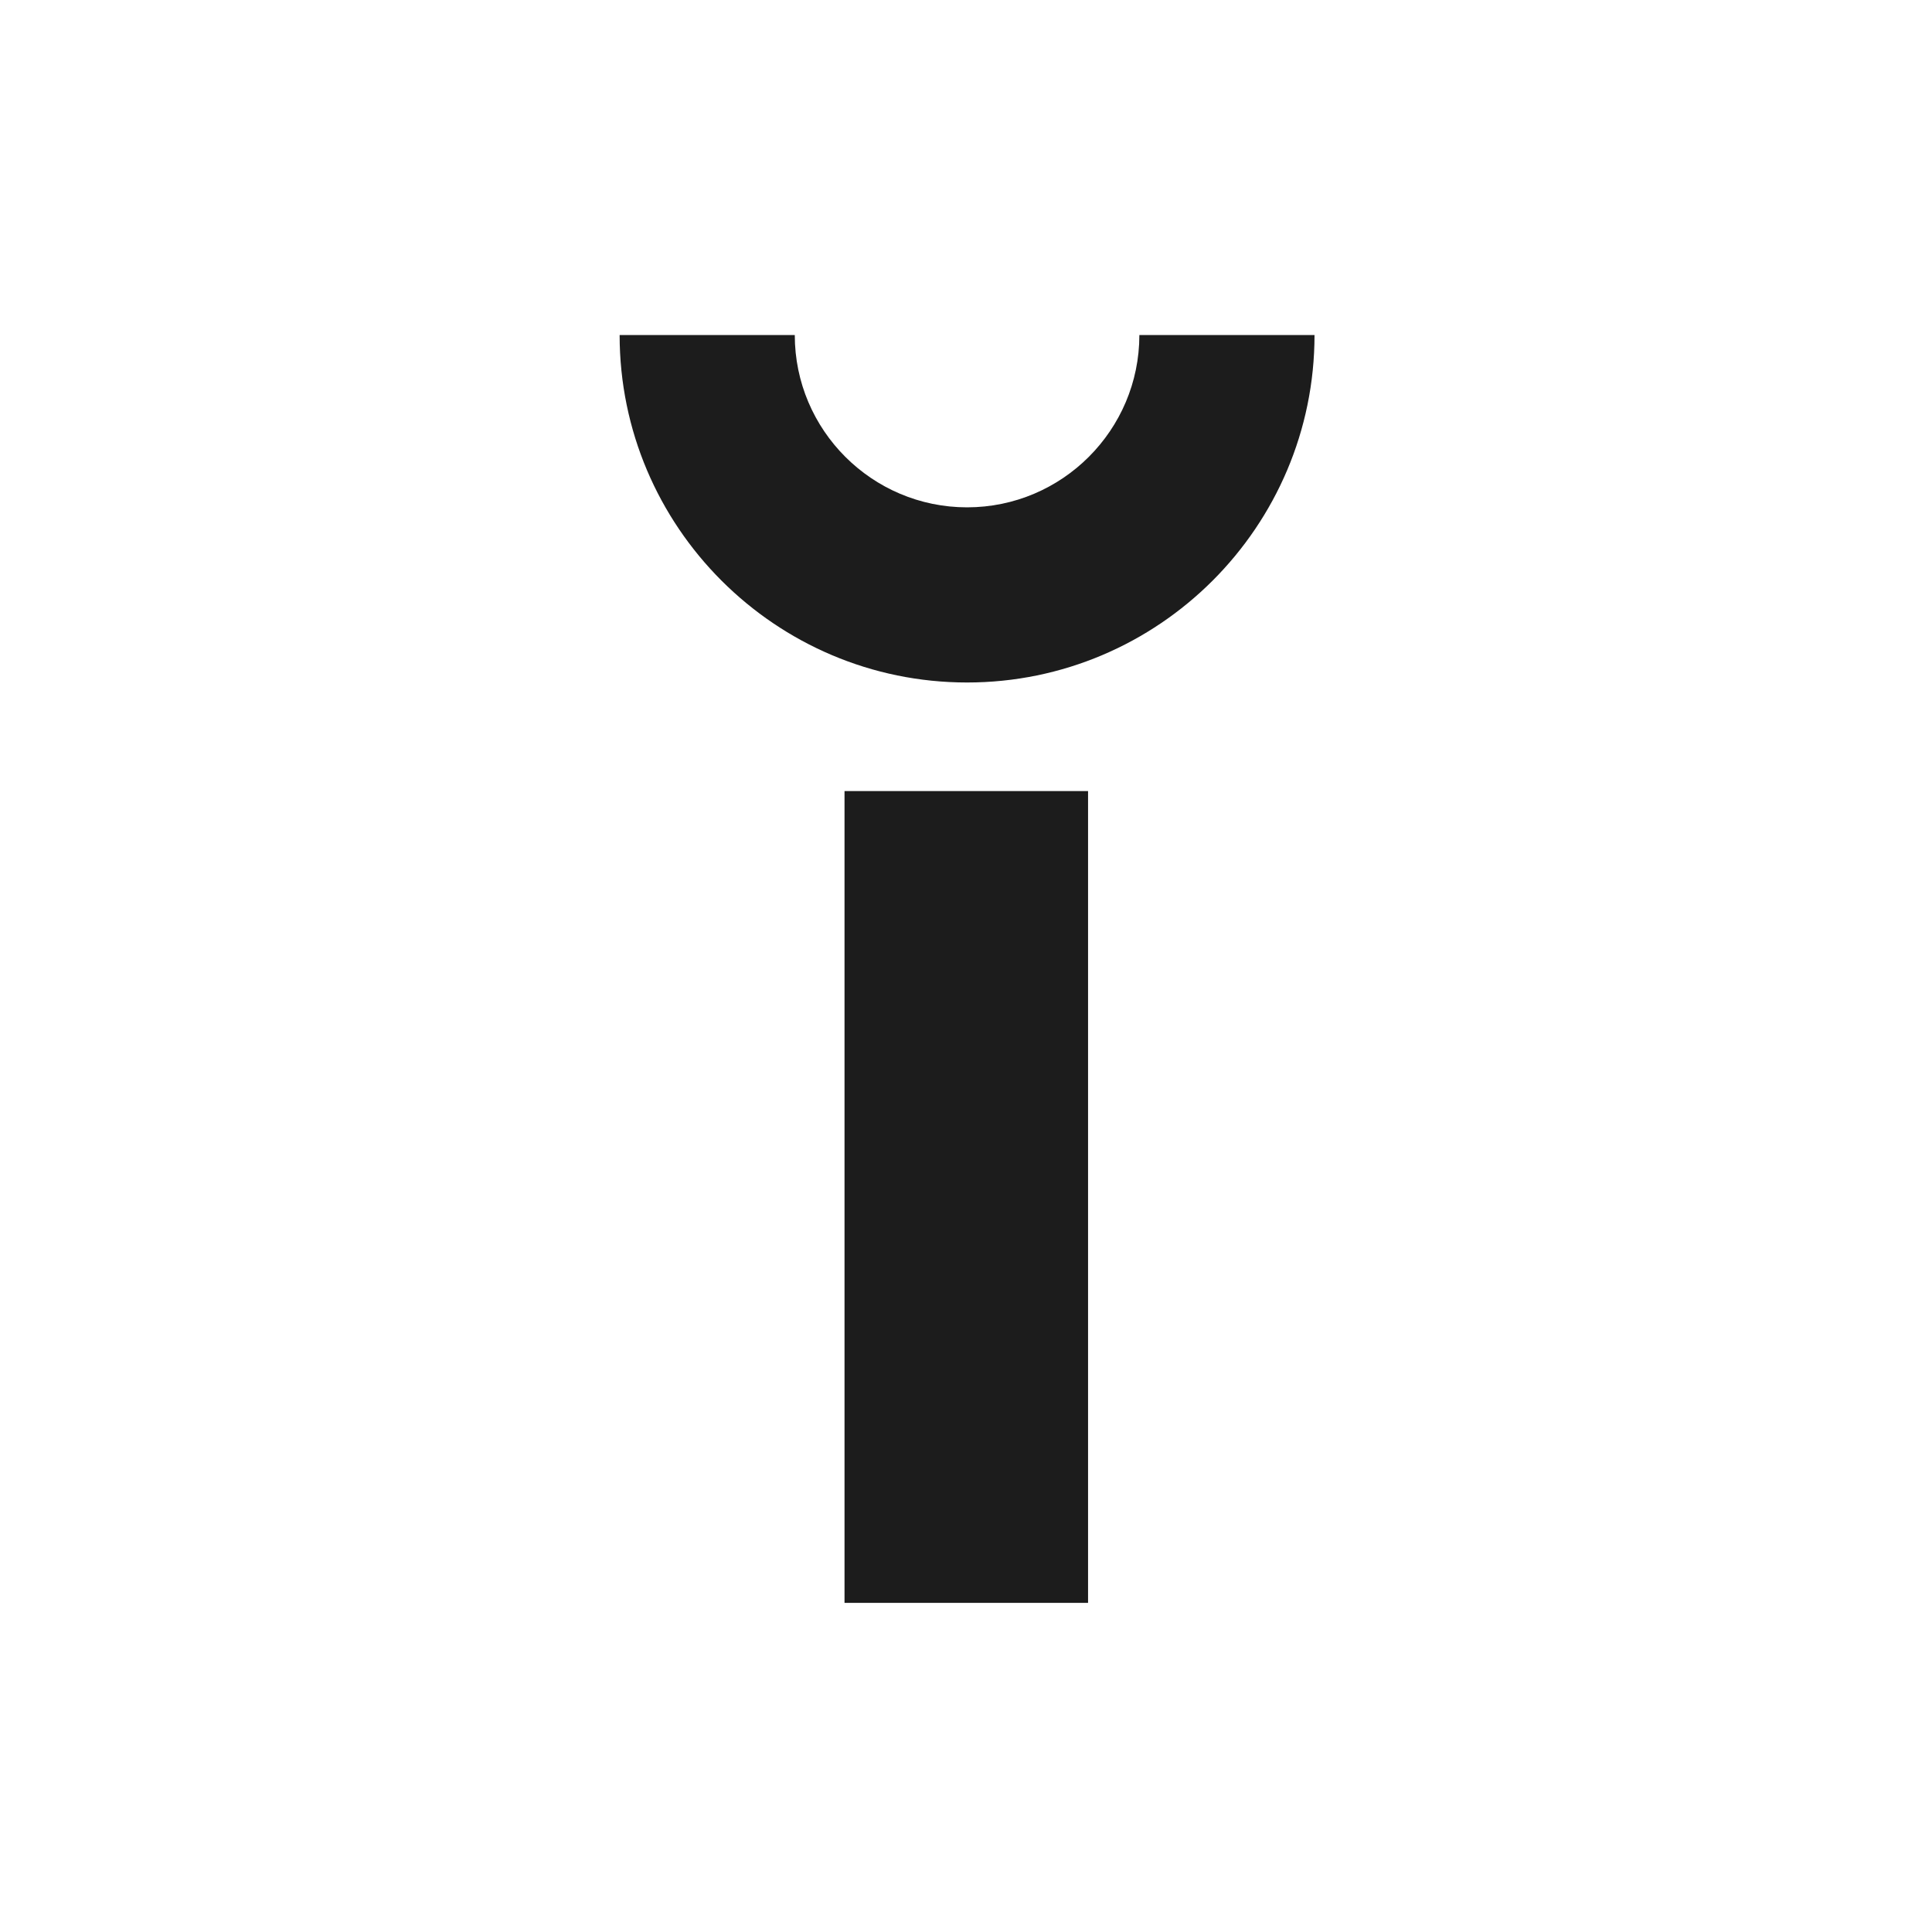
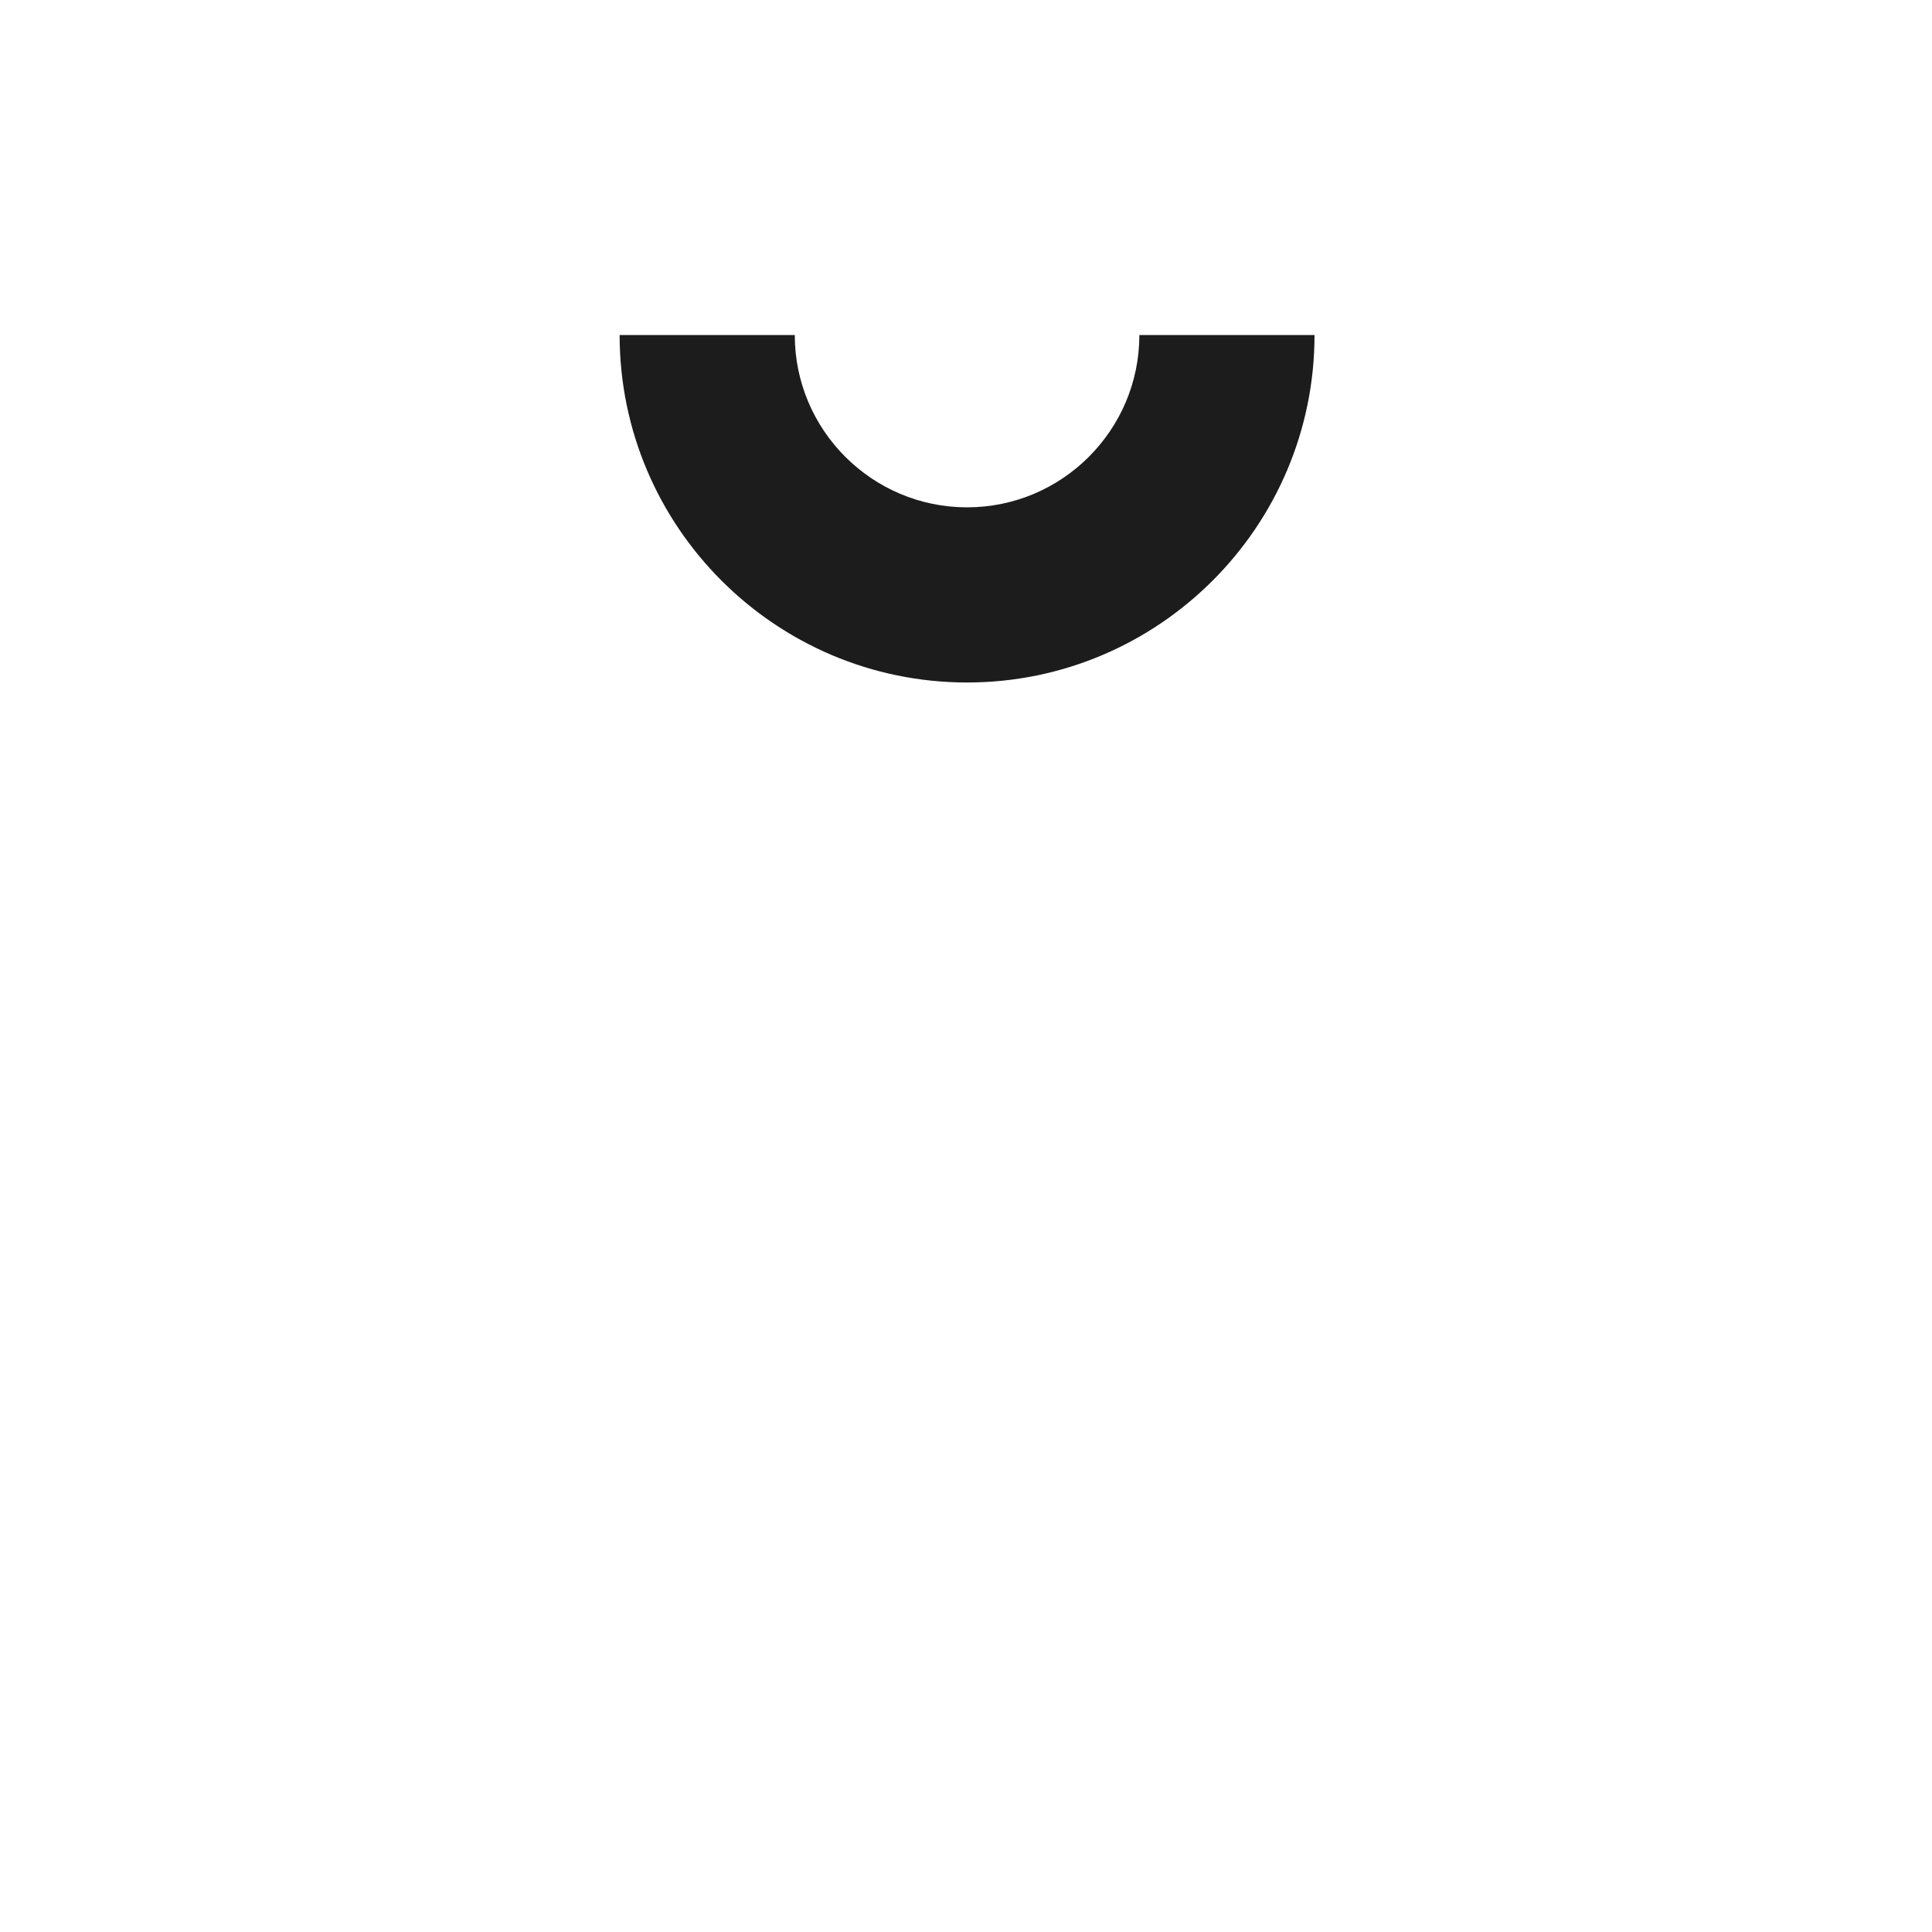
<svg xmlns="http://www.w3.org/2000/svg" xml:space="preserve" style="enable-background:new 0 0 297.49 297.49;" viewBox="0 0 297.49 297.49" y="0px" x="0px" version="1.1">
  <style type="text/css">
	.st0{fill:#1C1C1C;}
</style>
  <g id="TEXT_copy_2">
    <g>
-       <path d="M130.04,246.81v-125h37.5v125H130.04z" class="st0" />
-     </g>
+       </g>
  </g>
  <g id="Layer_3">
    <path d="M148.91,105.09c-29.5,0-53.5-24-53.5-53.5h26.97c0,14.63,11.9,26.53,26.53,26.53   c14.63,0,26.53-11.9,26.53-26.53h26.97C202.41,81.09,178.41,105.09,148.91,105.09z" class="st0" />
  </g>
</svg>